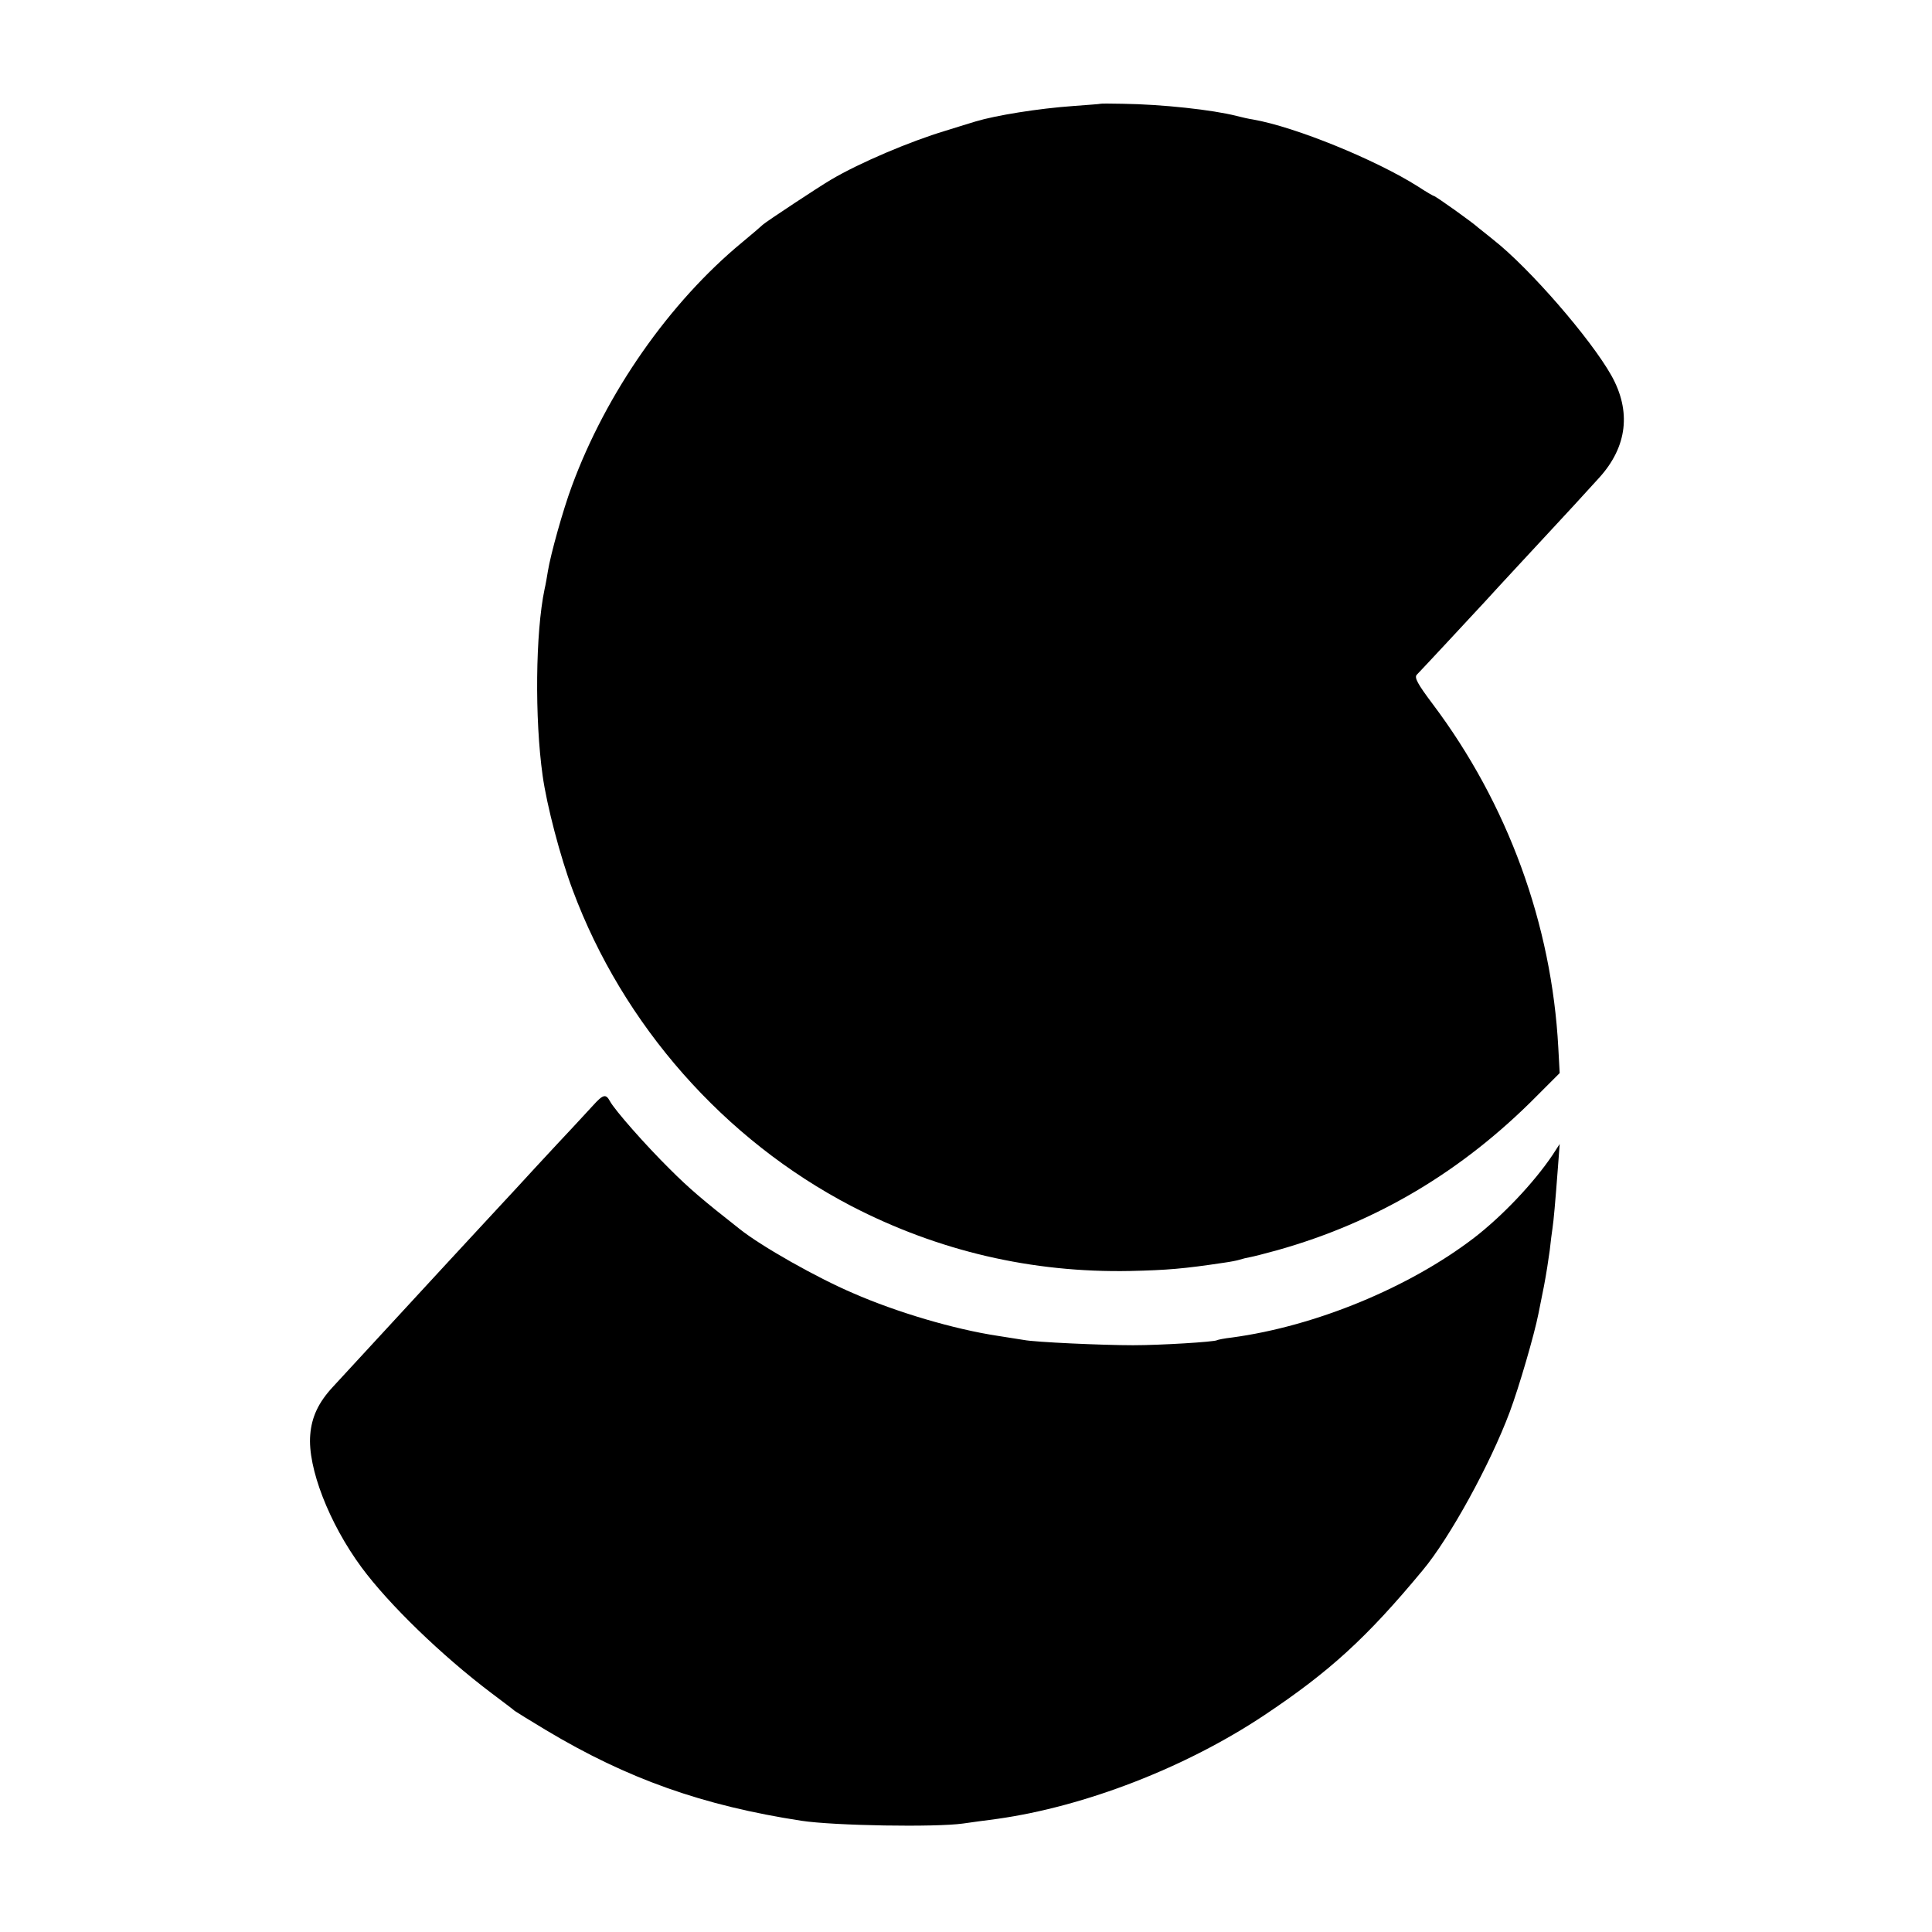
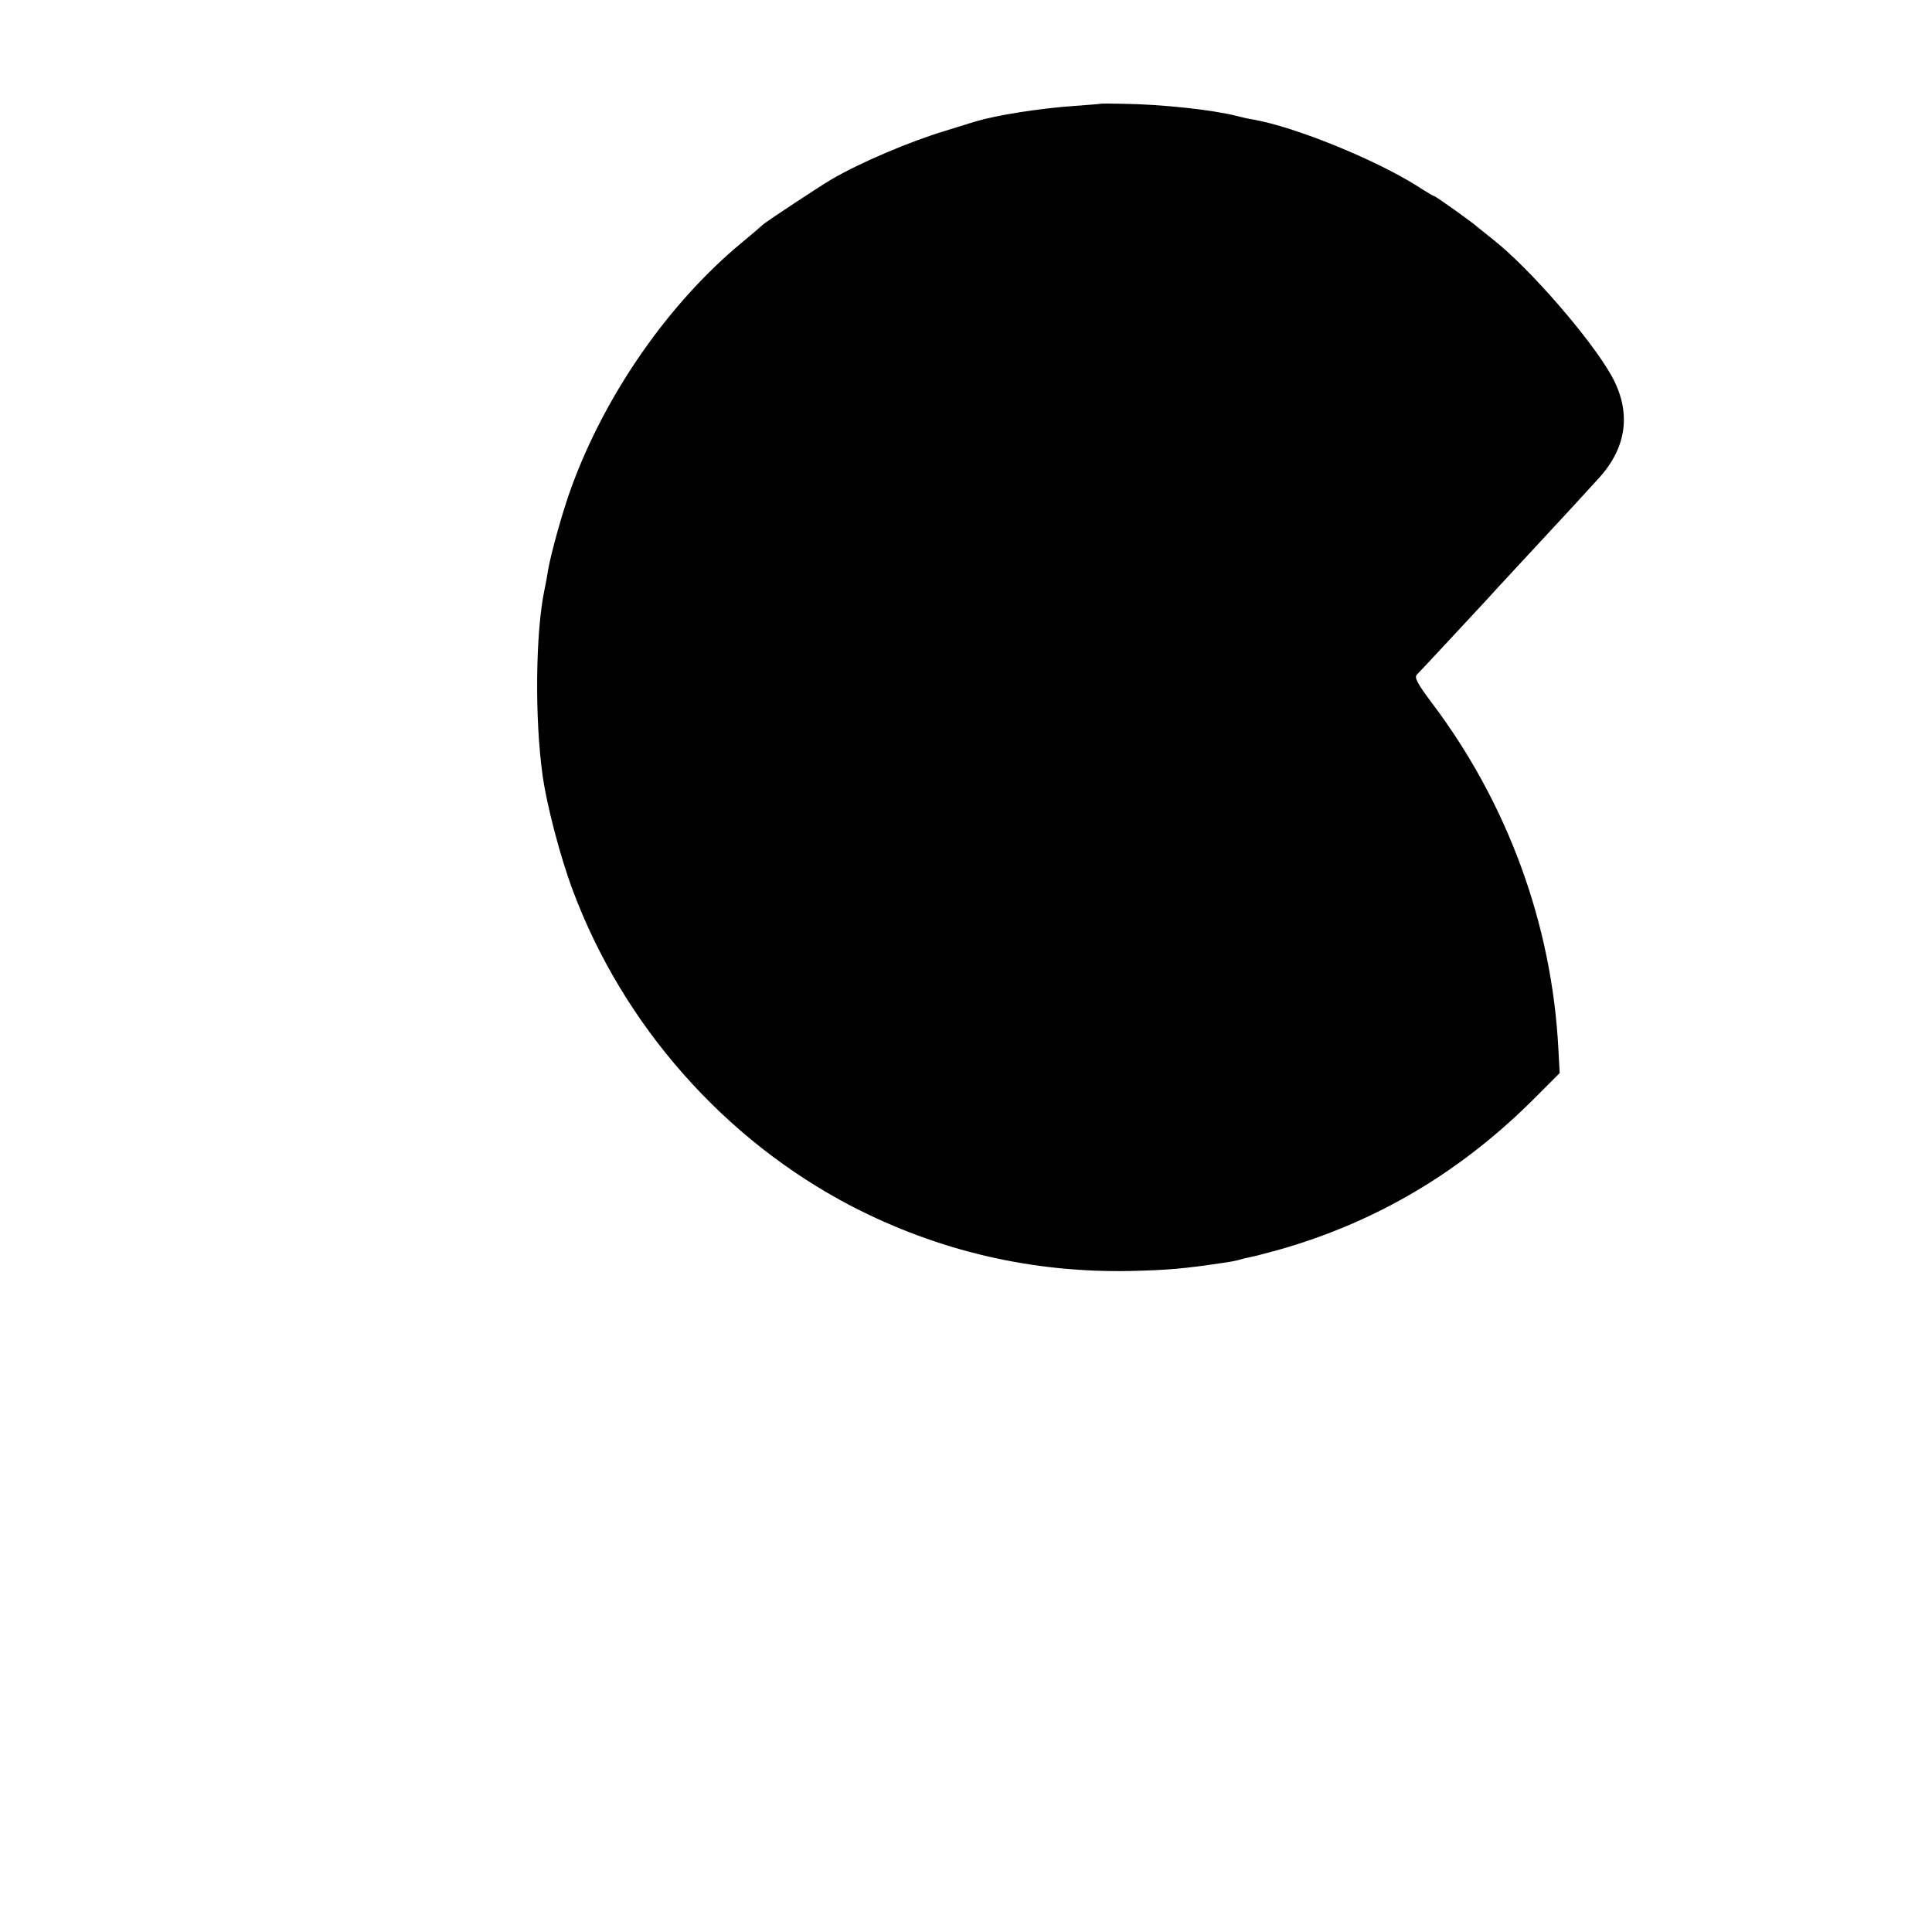
<svg xmlns="http://www.w3.org/2000/svg" version="1.0" width="700pt" height="700pt" viewBox="0 0 700 700" preserveAspectRatio="xMidYMid meet">
  <g transform="translate(0,700) scale(0.1,-0.1)" fill="#000000" stroke="none">
    <path d="M3987 6624 c-1 -1 -45 -4 -97 -8 -128 -9 -282 -34 -355 -56 -16 -5 -66 -20 -110 -34 -127 -38 -311 -116 -414 -177 -46 -27 -235 -152 -247 -163 -6 -6 -40 -35 -75 -64 -264 -218 -493 -546 -617 -883 -32 -86 -77 -247 -87 -309 -3 -19 -8 -48 -12 -65 -33 -157 -36 -469 -7 -675 15 -108 64 -295 109 -415 182 -489 549 -905 1010 -1145 315 -163 654 -242 1010 -235 133 3 194 8 340 30 22 3 48 8 57 11 9 3 25 7 37 9 11 2 55 13 98 25 360 101 671 286 941 559 l83 83 -5 92 c-24 448 -183 883 -455 1245 -55 73 -67 96 -58 106 14 14 212 227 248 266 35 39 221 239 244 264 30 32 125 135 170 185 101 112 116 240 43 370 -75 133 -296 388 -427 491 -24 19 -48 39 -55 44 -19 18 -155 115 -161 115 -2 0 -28 15 -57 34 -153 97 -444 216 -598 243 -14 2 -41 8 -60 13 -86 22 -268 42 -413 44 -43 1 -79 1 -80 0z" />
-     <path d="M2148 2994 c-18 -20 -51 -55 -73 -79 -22 -23 -83 -89 -135 -145 -52 -57 -106 -115 -120 -130 -14 -15 -70 -76 -125 -135 -55 -60 -105 -113 -110 -119 -14 -15 -335 -363 -379 -411 -52 -56 -77 -109 -82 -174 -10 -118 68 -320 186 -480 99 -134 290 -319 470 -455 41 -31 80 -60 85 -65 6 -4 57 -36 114 -70 294 -176 567 -273 925 -328 119 -18 485 -24 585 -10 29 4 85 12 125 17 318 45 682 186 966 375 237 158 372 281 575 526 97 116 244 383 315 573 34 91 89 280 104 356 3 14 12 59 20 100 8 41 17 100 21 130 3 30 8 66 10 80 4 26 10 92 20 225 l6 80 -26 -40 c-68 -101 -181 -220 -283 -299 -236 -181 -575 -321 -878 -362 -27 -3 -52 -8 -55 -10 -11 -6 -203 -18 -304 -18 -110 0 -355 11 -395 19 -14 2 -56 9 -95 15 -158 24 -365 85 -525 155 -131 56 -331 169 -410 232 -135 106 -184 148 -253 217 -89 88 -199 213 -217 246 -15 28 -25 25 -62 -16z" />
  </g>
</svg>